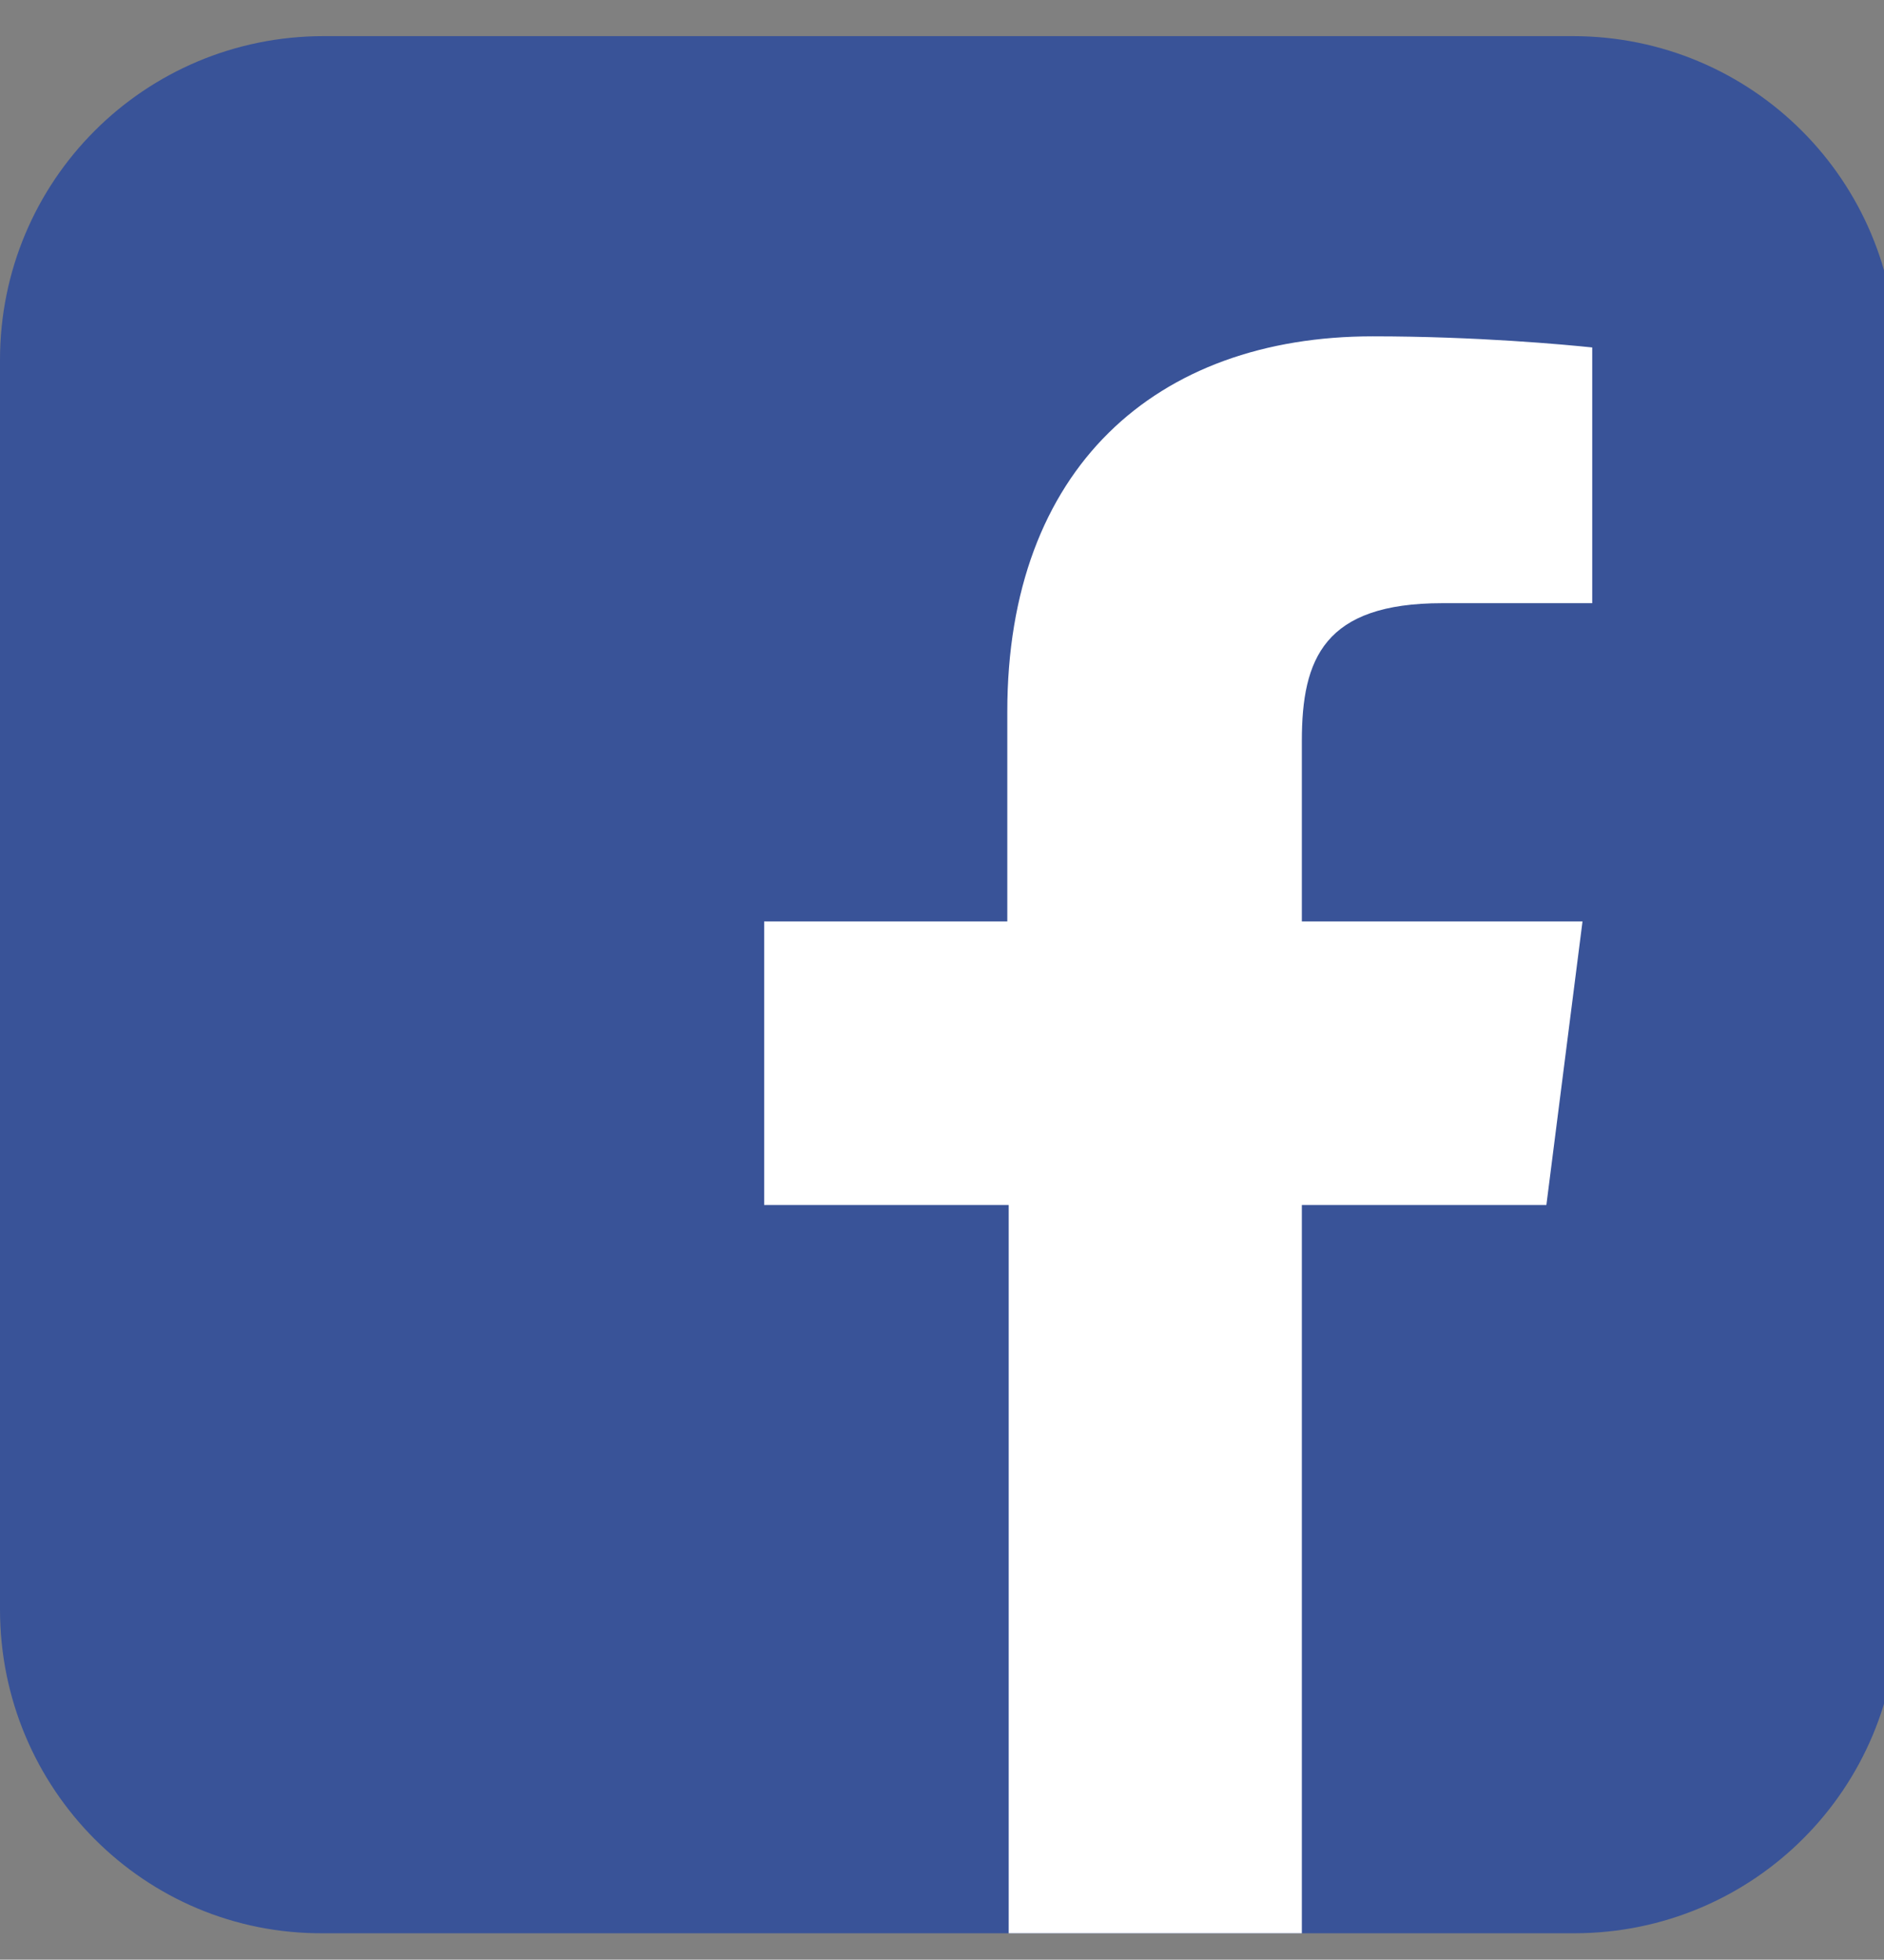
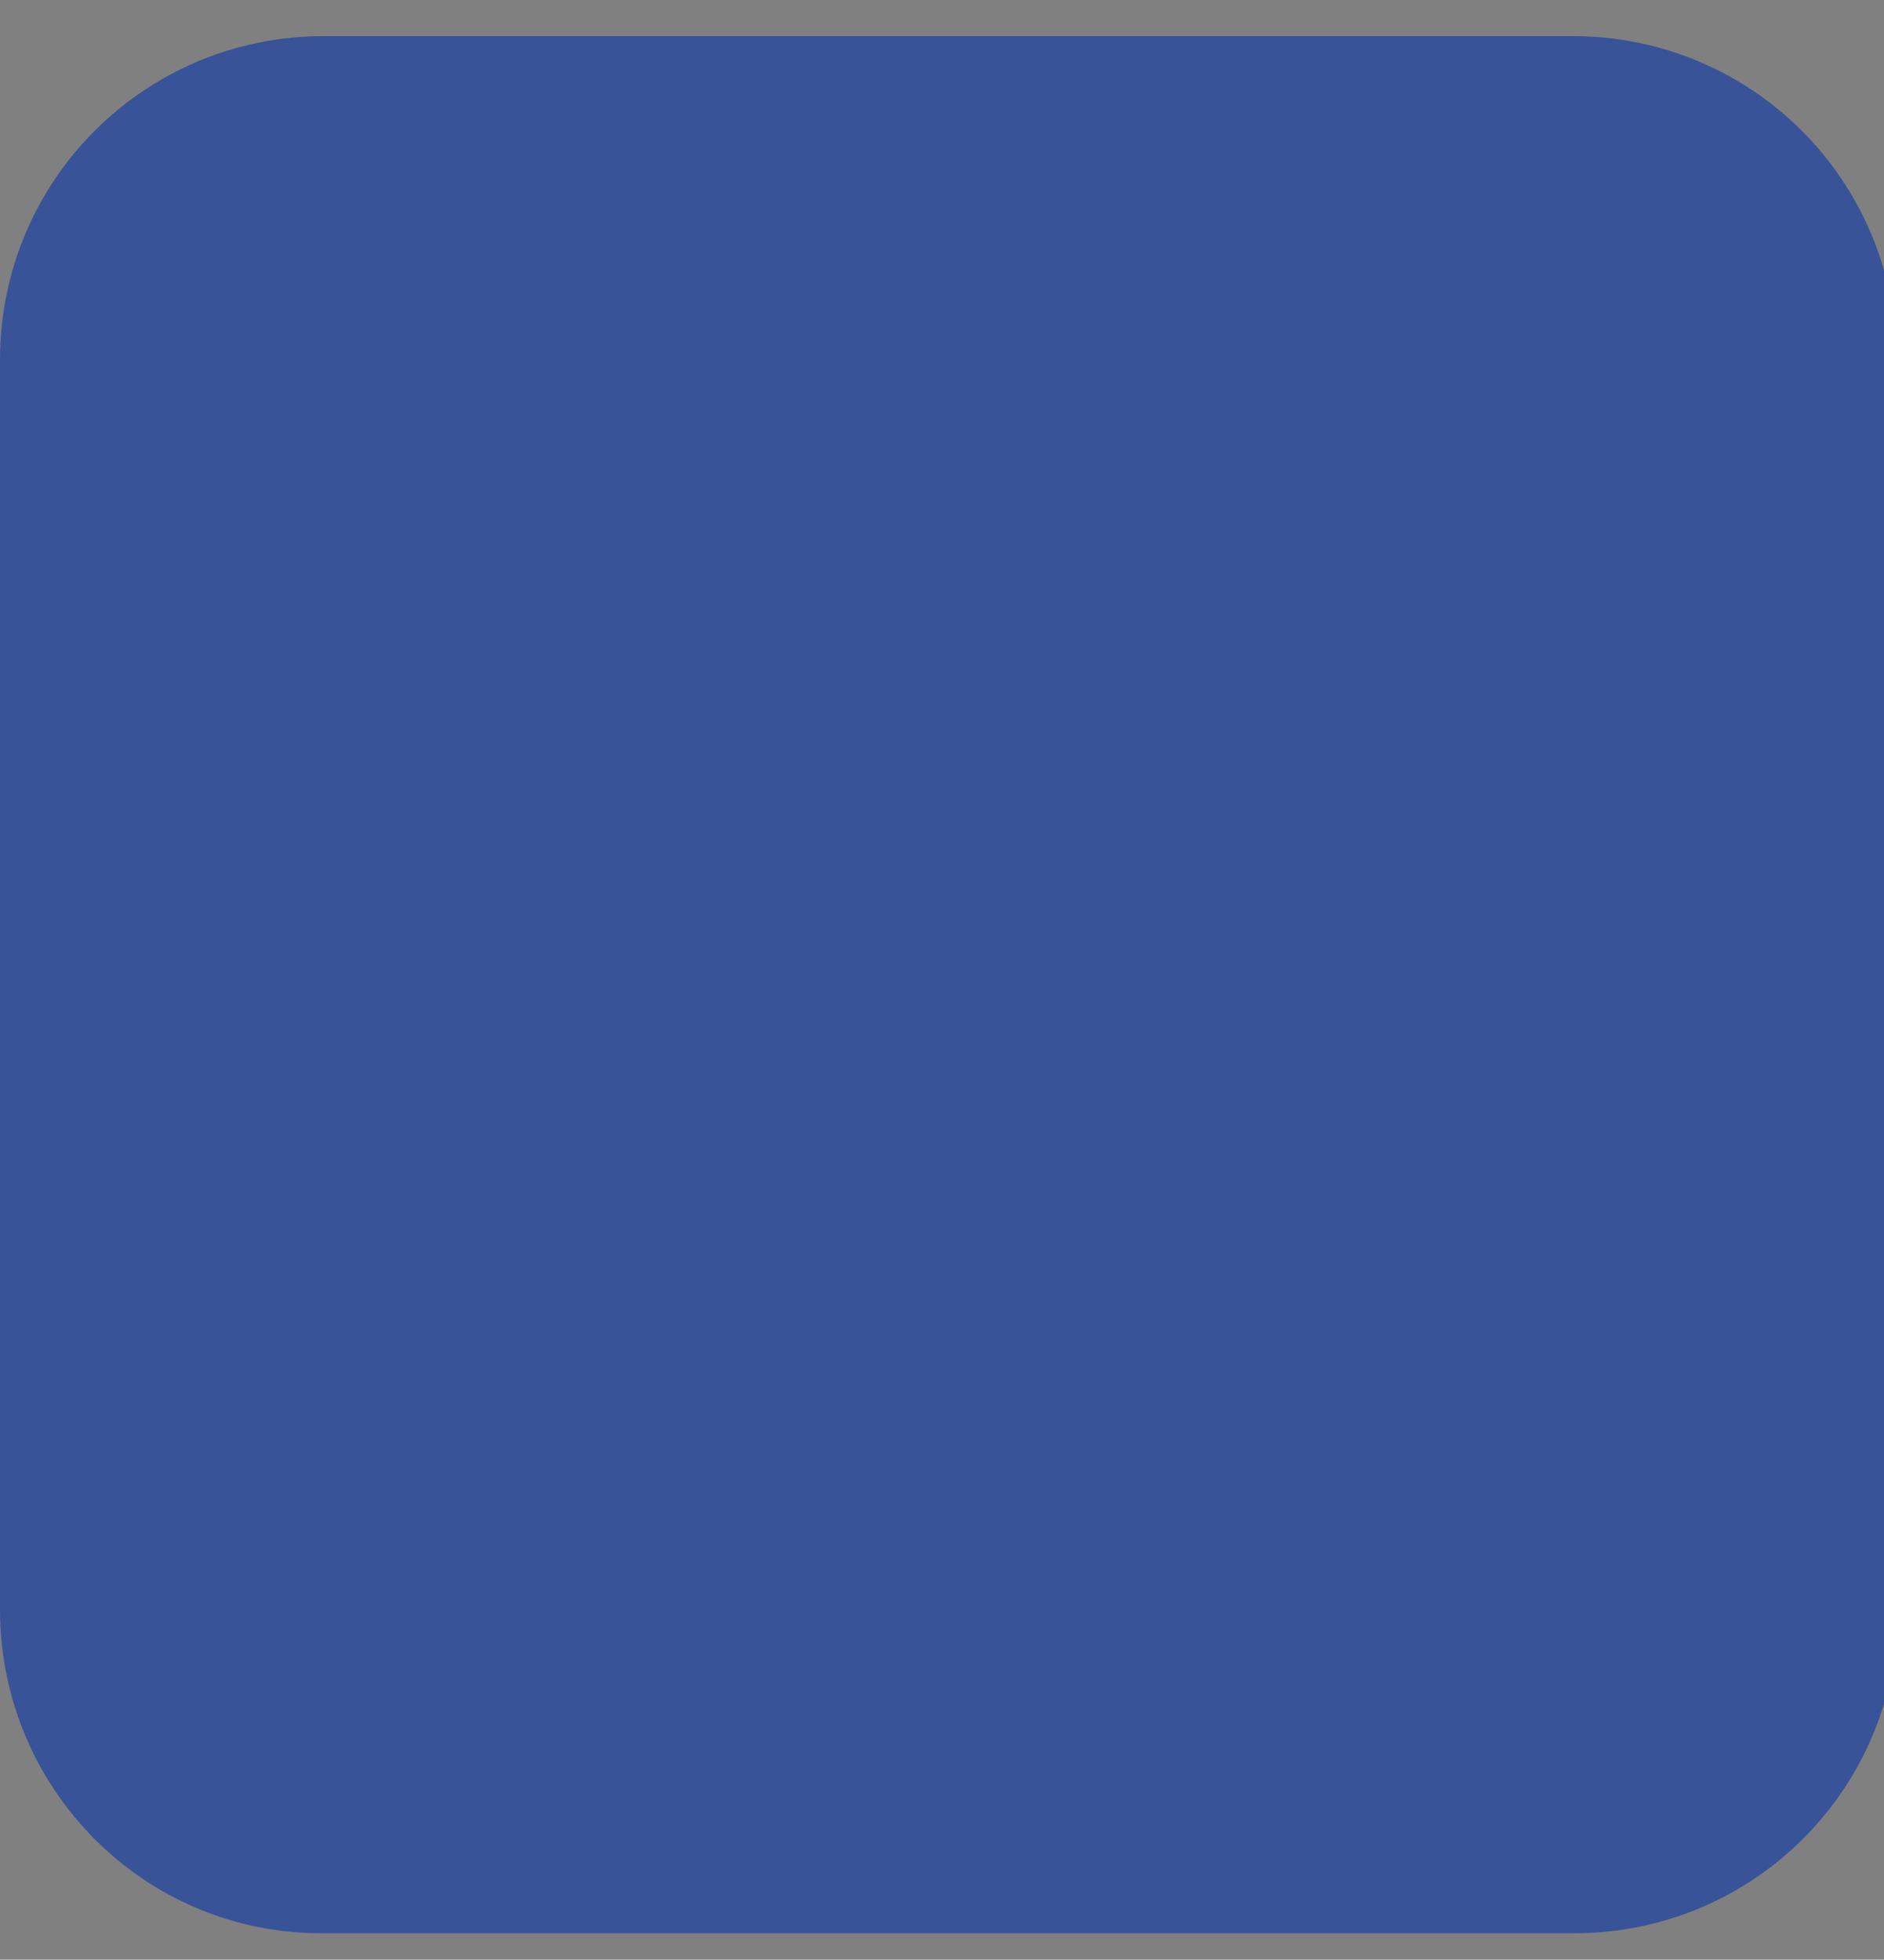
<svg xmlns="http://www.w3.org/2000/svg" version="1.1" id="OBJECTS" x="0px" y="0px" viewBox="0 0 135.6 141" style="enable-background:new 0 0 135.6 141;" xml:space="preserve">
  <rect x="0" y="0" width="135.6" height="141" fill="#808080" stroke="none" />
  <style type="text/css">
	.st0{fill:#395398;}
	.st1{fill:#FFFFFF;}
</style>
  <g>
    <path class="st0" d="M136.6,115.8c0,12.9-10.4,23.3-23.3,23.3H23.3C10.4,139.2,0,128.7,0,115.8V25.9C0,13,10.4,2.6,23.3,2.6h89.9   c12.9,0,23.3,10.4,23.3,23.3V115.8z" />
-     <path class="st1" d="M93.7,139.2V86.7h17.6l2.6-20.4H93.7v-13c0-5.9,1.6-9.9,10.1-9.9l10.8,0V25c-1.9-0.2-8.3-0.8-15.8-0.8   c-15.6,0-26.3,9.5-26.3,27v15.1H55v20.4h17.6v52.4H93.7L93.7,139.2z" />
  </g>
</svg>